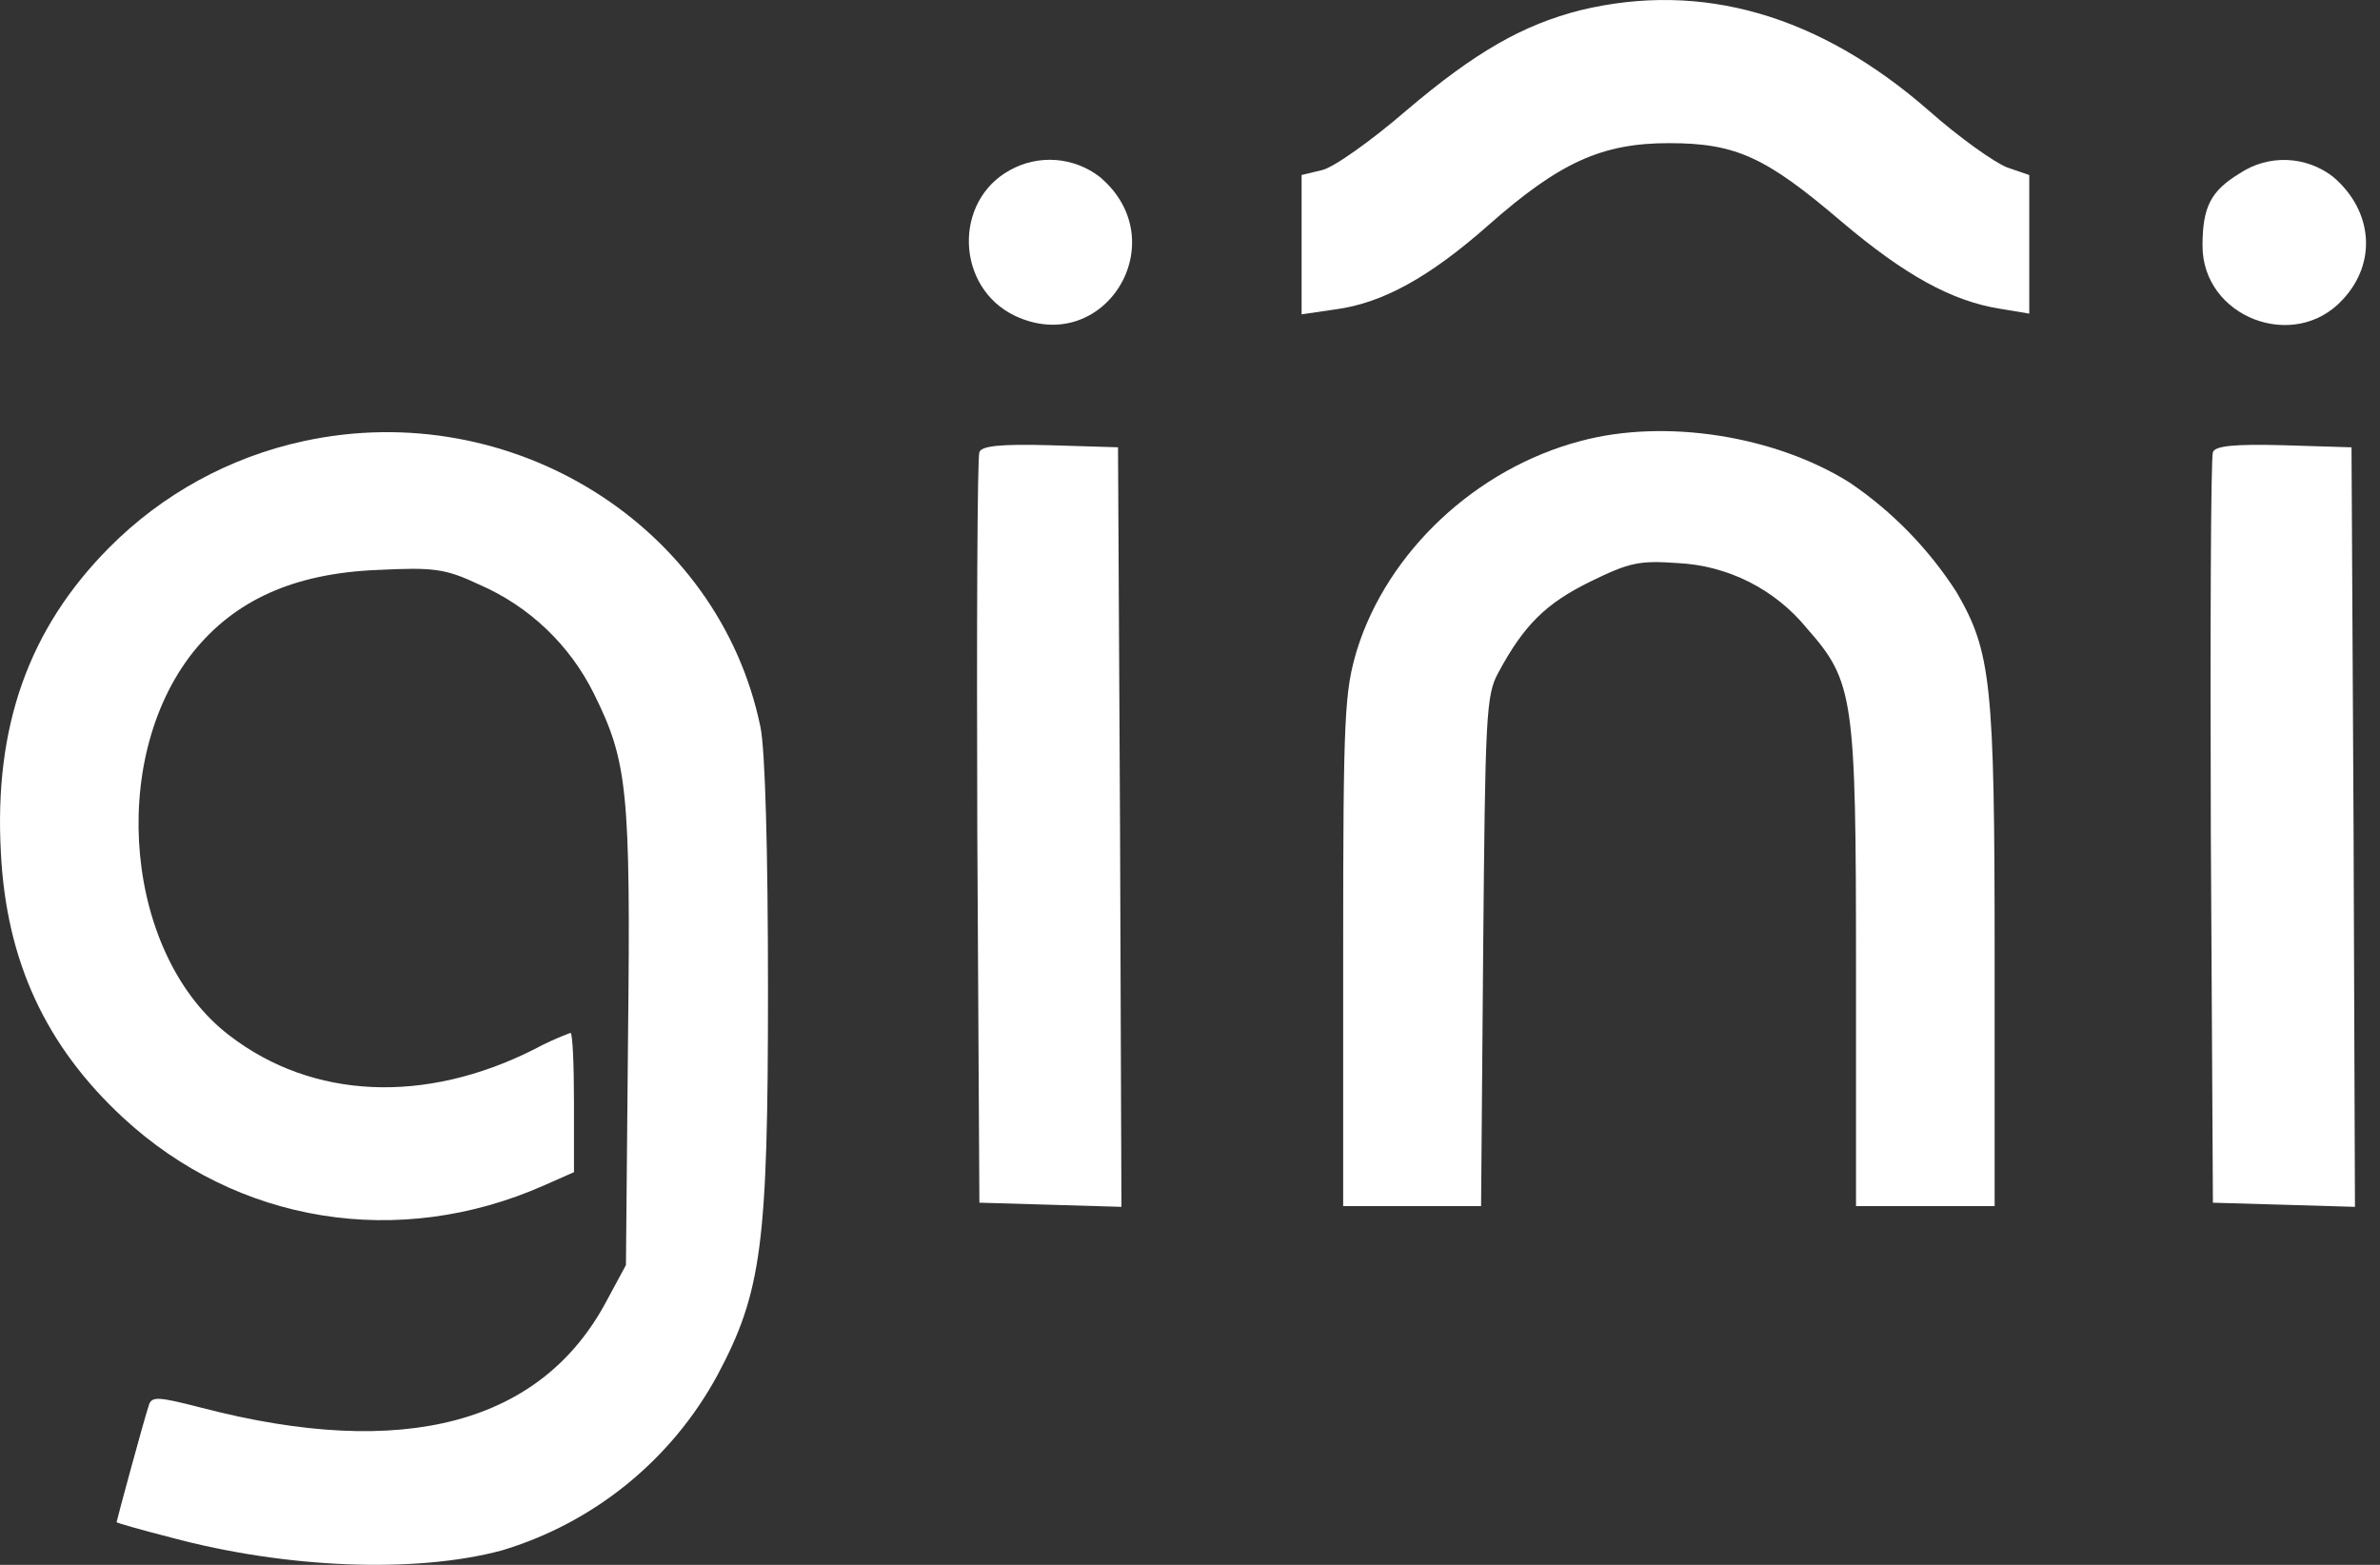
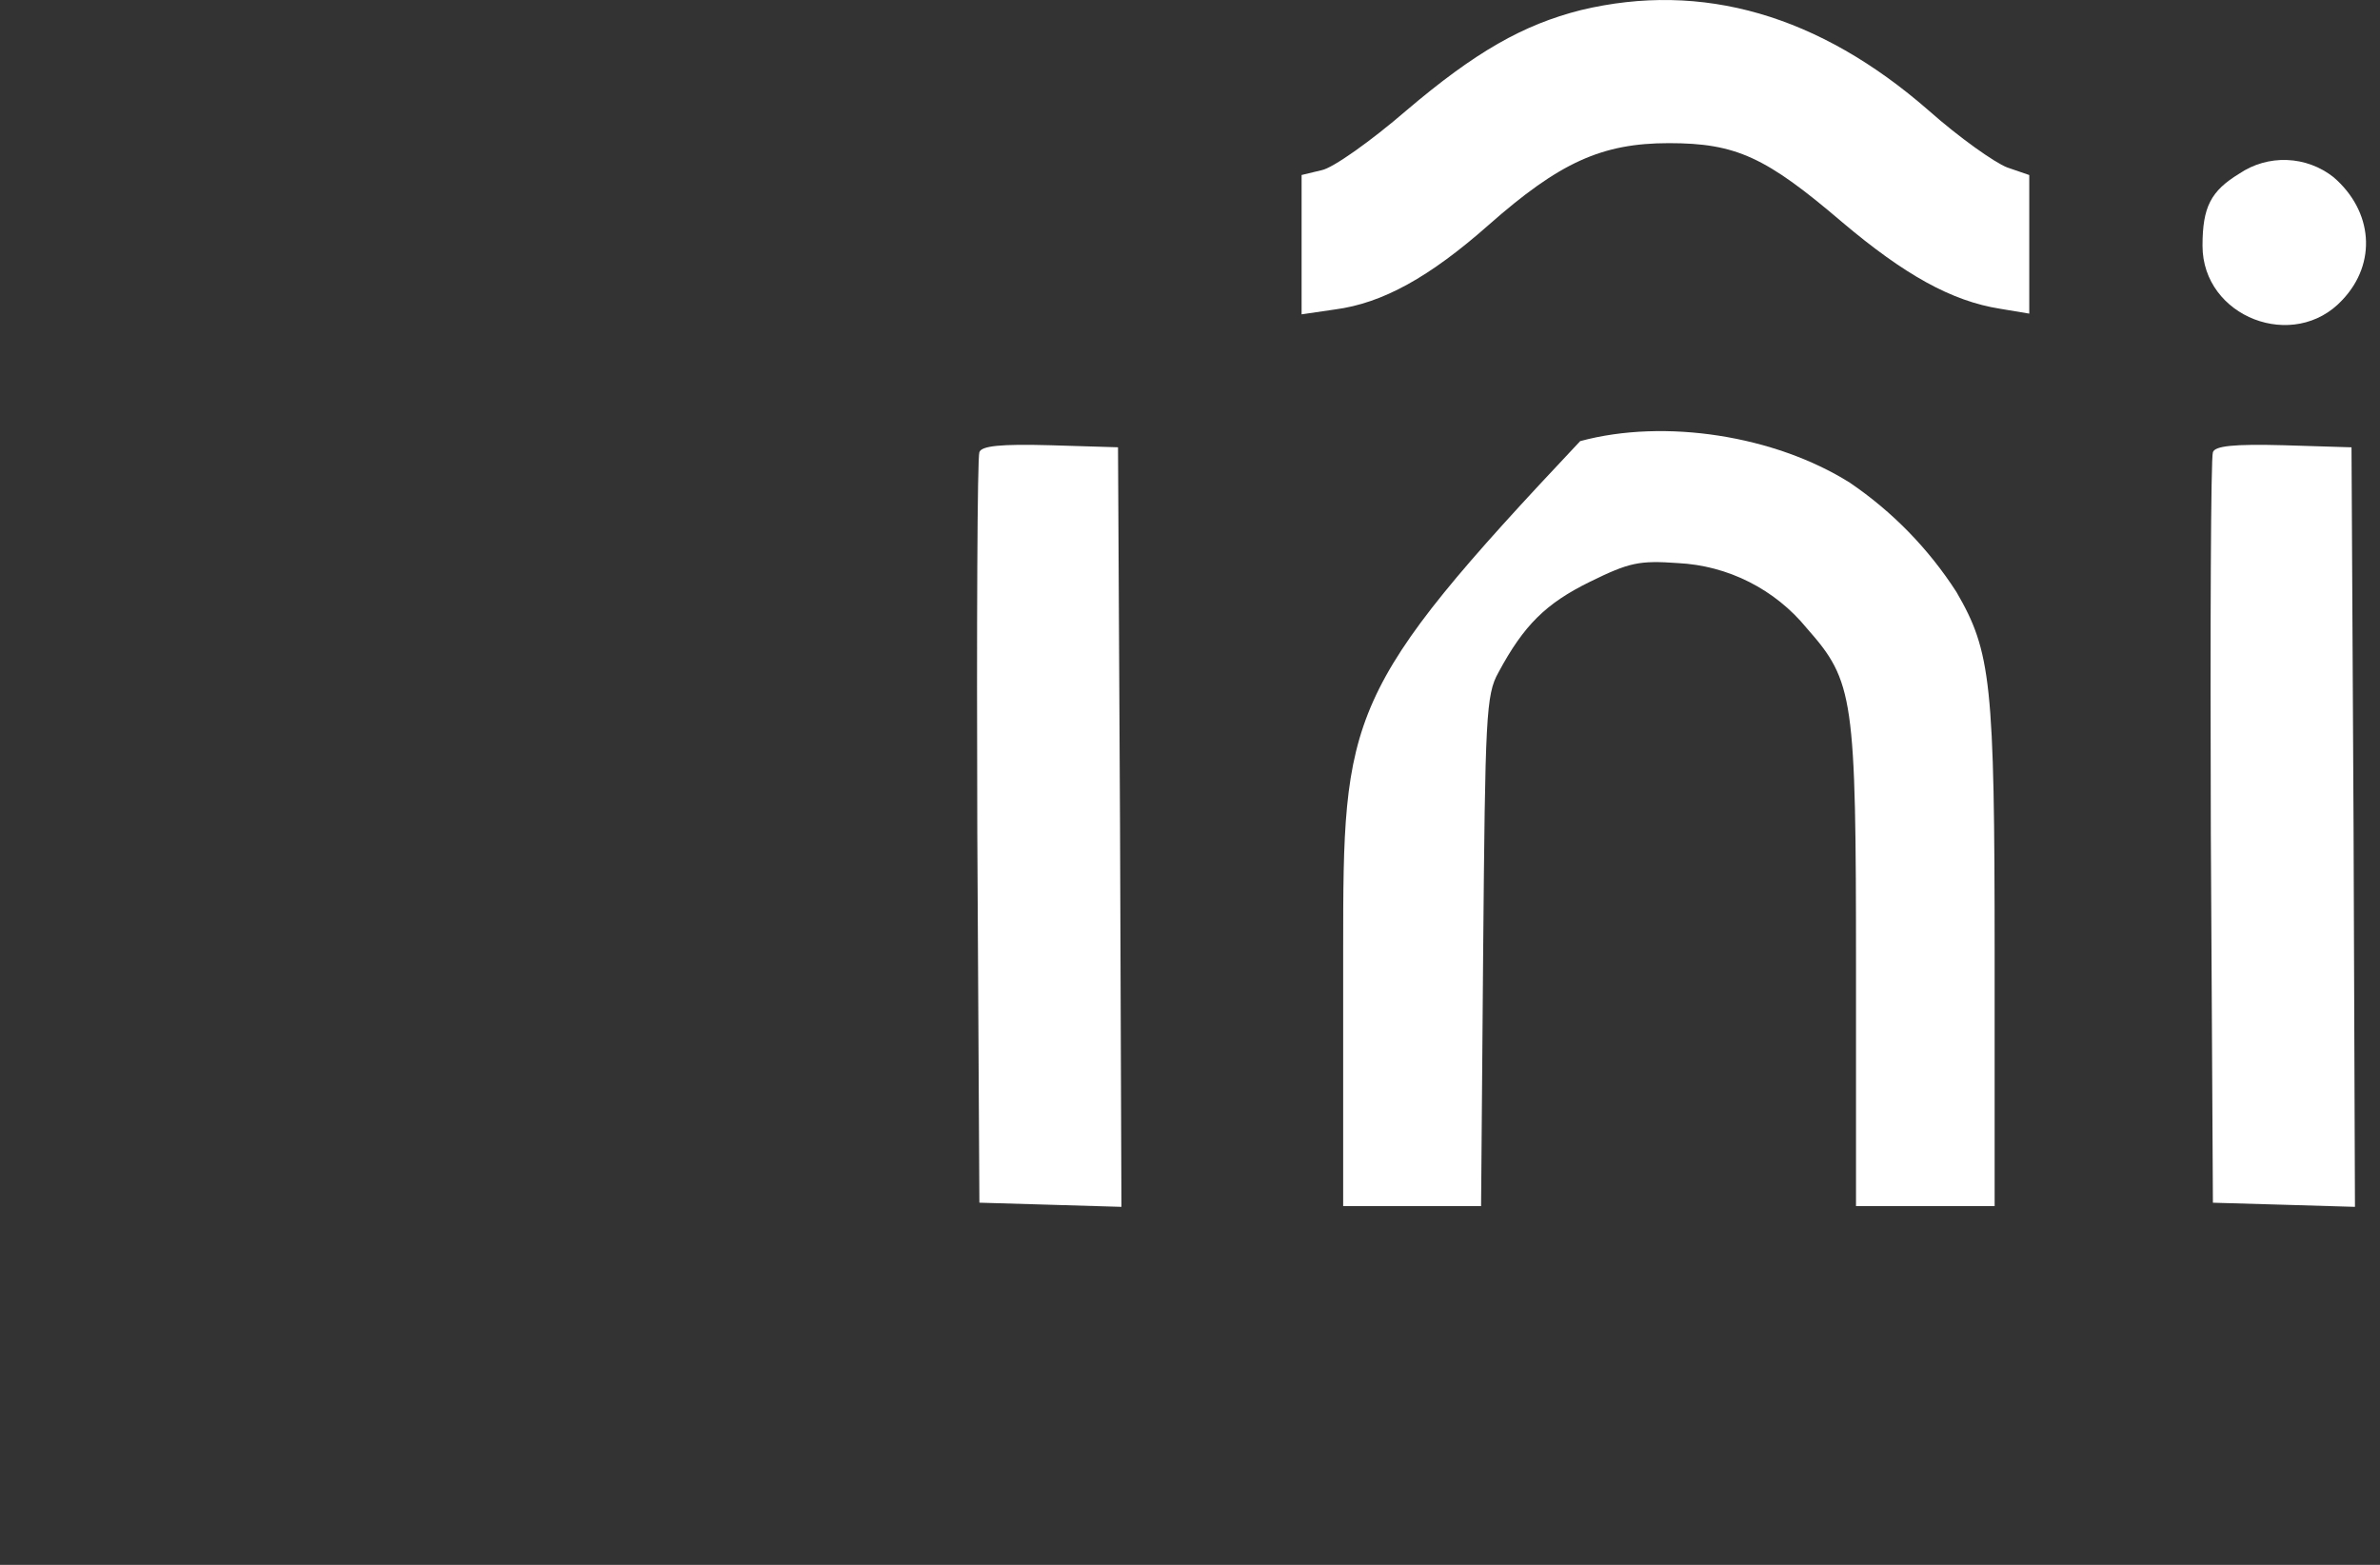
<svg xmlns="http://www.w3.org/2000/svg" width="73" height="48" viewBox="0 0 73 48" fill="none">
  <rect x="0" y="0" width="73" height="48" fill="#333333" stroke="none" />
  <path d="M48.489 0.31C46.725 0.756 45.258 1.585 43.133 3.392C42.049 4.327 40.88 5.156 40.539 5.22L39.923 5.368V9.642L40.943 9.493C42.41 9.302 43.855 8.495 45.662 6.899C47.83 4.986 49.127 4.391 51.189 4.391C53.251 4.391 54.164 4.817 56.503 6.814C58.416 8.43 59.861 9.237 61.349 9.471L62.242 9.62V5.369L61.562 5.135C61.179 4.986 60.095 4.221 59.16 3.392C55.801 0.458 52.209 -0.583 48.489 0.31Z" fill="white" />
-   <path d="M30.975 5.22C29.232 6.176 29.317 8.812 31.124 9.684C33.866 10.98 36.077 7.409 33.739 5.432C33.351 5.129 32.881 4.947 32.389 4.909C31.898 4.871 31.406 4.979 30.975 5.22Z" fill="white" />
  <path d="M68.683 5.327C67.812 5.858 67.556 6.347 67.556 7.538C67.556 9.727 70.363 10.811 71.85 9.196C72.913 8.069 72.785 6.475 71.573 5.433C71.165 5.111 70.665 4.927 70.146 4.908C69.626 4.888 69.114 5.035 68.683 5.327V5.327Z" fill="white" />
-   <path d="M9.314 13.531C7.048 14.02 4.974 15.157 3.342 16.804C0.877 19.291 -0.186 22.287 0.027 26.157C0.195 29.493 1.409 32.087 3.767 34.276C7.274 37.528 12.227 38.336 16.691 36.359L17.605 35.955V33.829C17.605 32.639 17.562 31.682 17.499 31.682C17.112 31.826 16.735 31.997 16.372 32.193C13.035 33.871 9.591 33.723 7.043 31.767C3.854 29.344 3.281 23.349 5.916 20.012C7.192 18.418 8.998 17.589 11.57 17.483C13.313 17.398 13.653 17.44 14.695 17.929C16.232 18.595 17.482 19.786 18.222 21.289C19.242 23.351 19.349 24.222 19.263 31.832L19.199 38.805L18.625 39.868C16.627 43.672 12.396 44.799 6.191 43.184C4.788 42.823 4.639 42.823 4.554 43.142C4.405 43.588 3.576 46.649 3.576 46.691C3.576 46.713 4.32 46.925 5.234 47.159C8.784 48.115 12.737 48.264 15.373 47.563C18.209 46.719 20.594 44.784 22.005 42.183C23.365 39.632 23.556 38.165 23.556 30.364C23.556 26.134 23.471 22.967 23.322 22.287C22.047 16.124 15.692 12.148 9.314 13.531Z" fill="white" />
-   <path d="M48.468 13.531C45.26 14.381 42.559 16.932 41.624 19.929C41.241 21.204 41.198 21.905 41.198 29.154V36.997H45.428L45.492 29.175C45.556 21.991 45.577 21.31 45.959 20.63C46.746 19.164 47.426 18.505 48.766 17.846C49.977 17.251 50.276 17.188 51.465 17.272C52.227 17.31 52.973 17.507 53.654 17.852C54.335 18.196 54.937 18.68 55.419 19.271C56.864 20.908 56.928 21.374 56.928 29.707V36.996H61.18V29.28C61.18 20.948 61.073 19.991 60.011 18.163C59.157 16.835 58.044 15.692 56.737 14.805C54.441 13.361 51.062 12.829 48.468 13.531Z" fill="white" />
+   <path d="M48.468 13.531C41.241 21.204 41.198 21.905 41.198 29.154V36.997H45.428L45.492 29.175C45.556 21.991 45.577 21.31 45.959 20.63C46.746 19.164 47.426 18.505 48.766 17.846C49.977 17.251 50.276 17.188 51.465 17.272C52.227 17.31 52.973 17.507 53.654 17.852C54.335 18.196 54.937 18.68 55.419 19.271C56.864 20.908 56.928 21.374 56.928 29.707V36.996H61.18V29.28C61.18 20.948 61.073 19.991 60.011 18.163C59.157 16.835 58.044 15.692 56.737 14.805C54.441 13.361 51.062 12.829 48.468 13.531Z" fill="white" />
  <path d="M30.04 13.87C29.976 14.019 29.955 19.269 29.976 25.52L30.04 36.891L32.229 36.955L34.397 37.019L34.354 25.37L34.292 13.72L32.209 13.657C30.677 13.615 30.104 13.679 30.04 13.87Z" fill="white" />
  <path d="M67.875 13.871C67.811 14.02 67.79 19.27 67.811 25.52L67.875 36.892L70.064 36.955L72.232 37.019L72.189 25.37L72.126 13.721L70.043 13.657C68.512 13.616 67.939 13.679 67.875 13.871Z" fill="white" />
</svg>